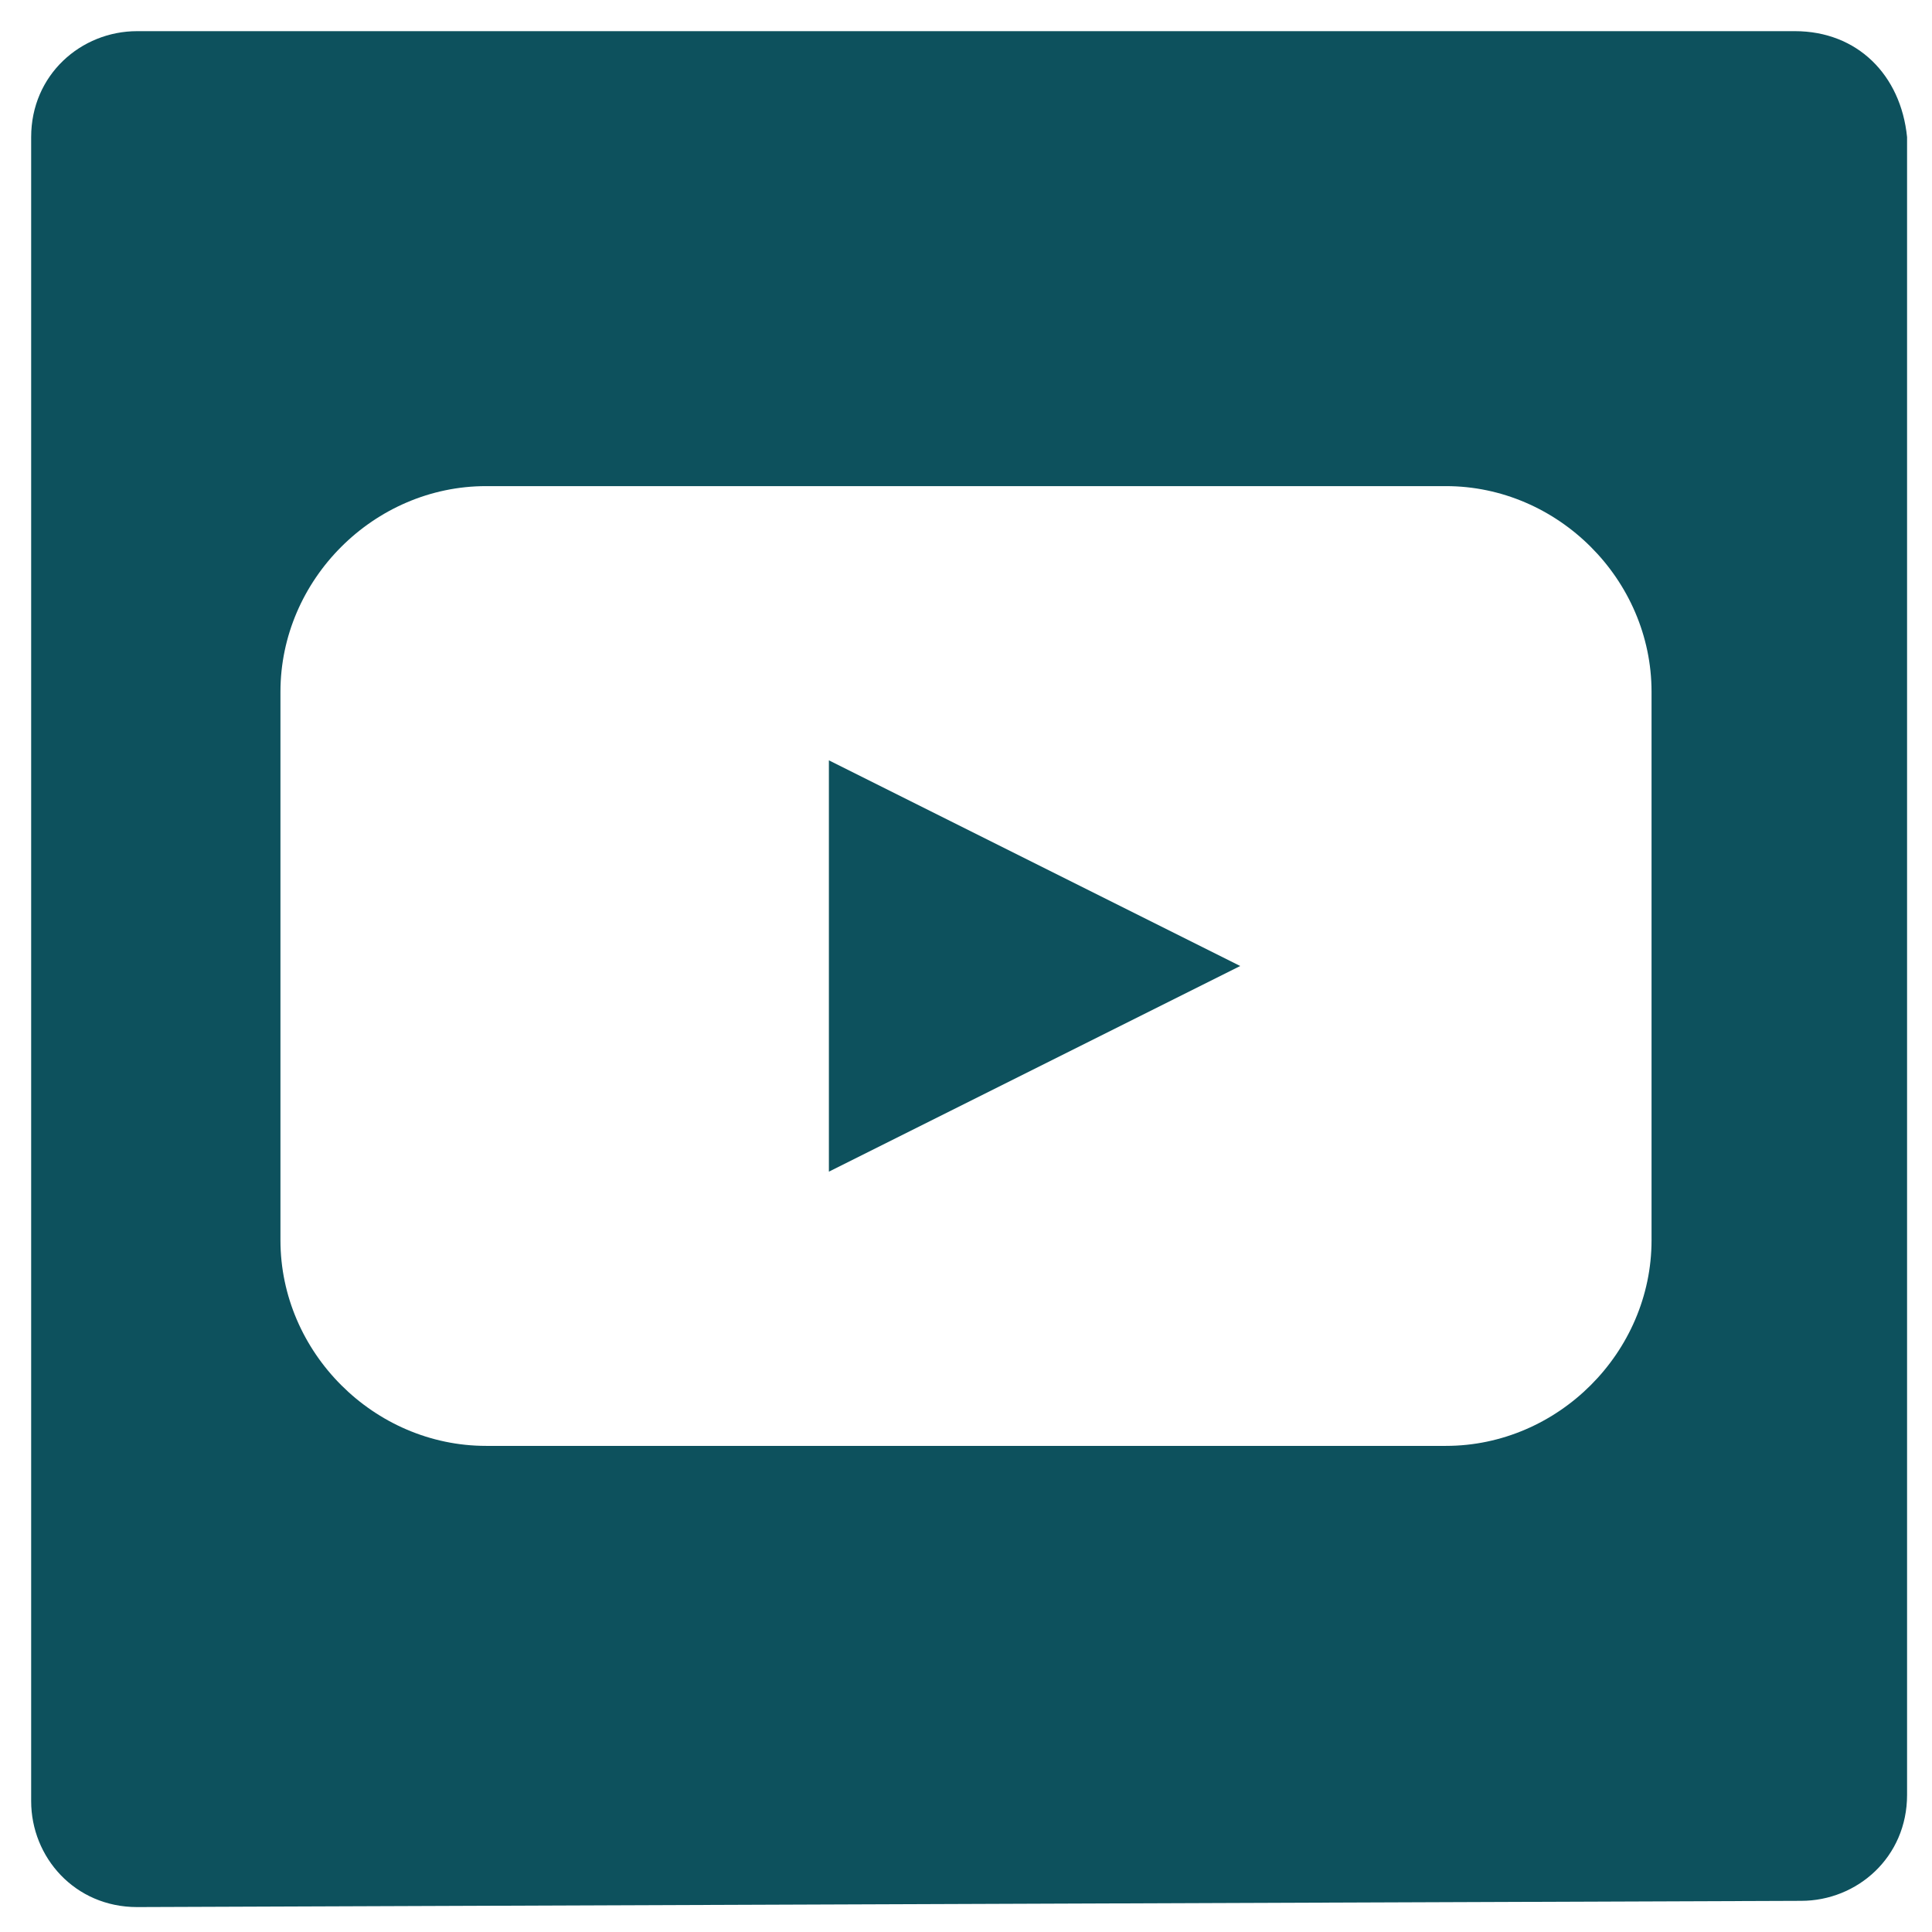
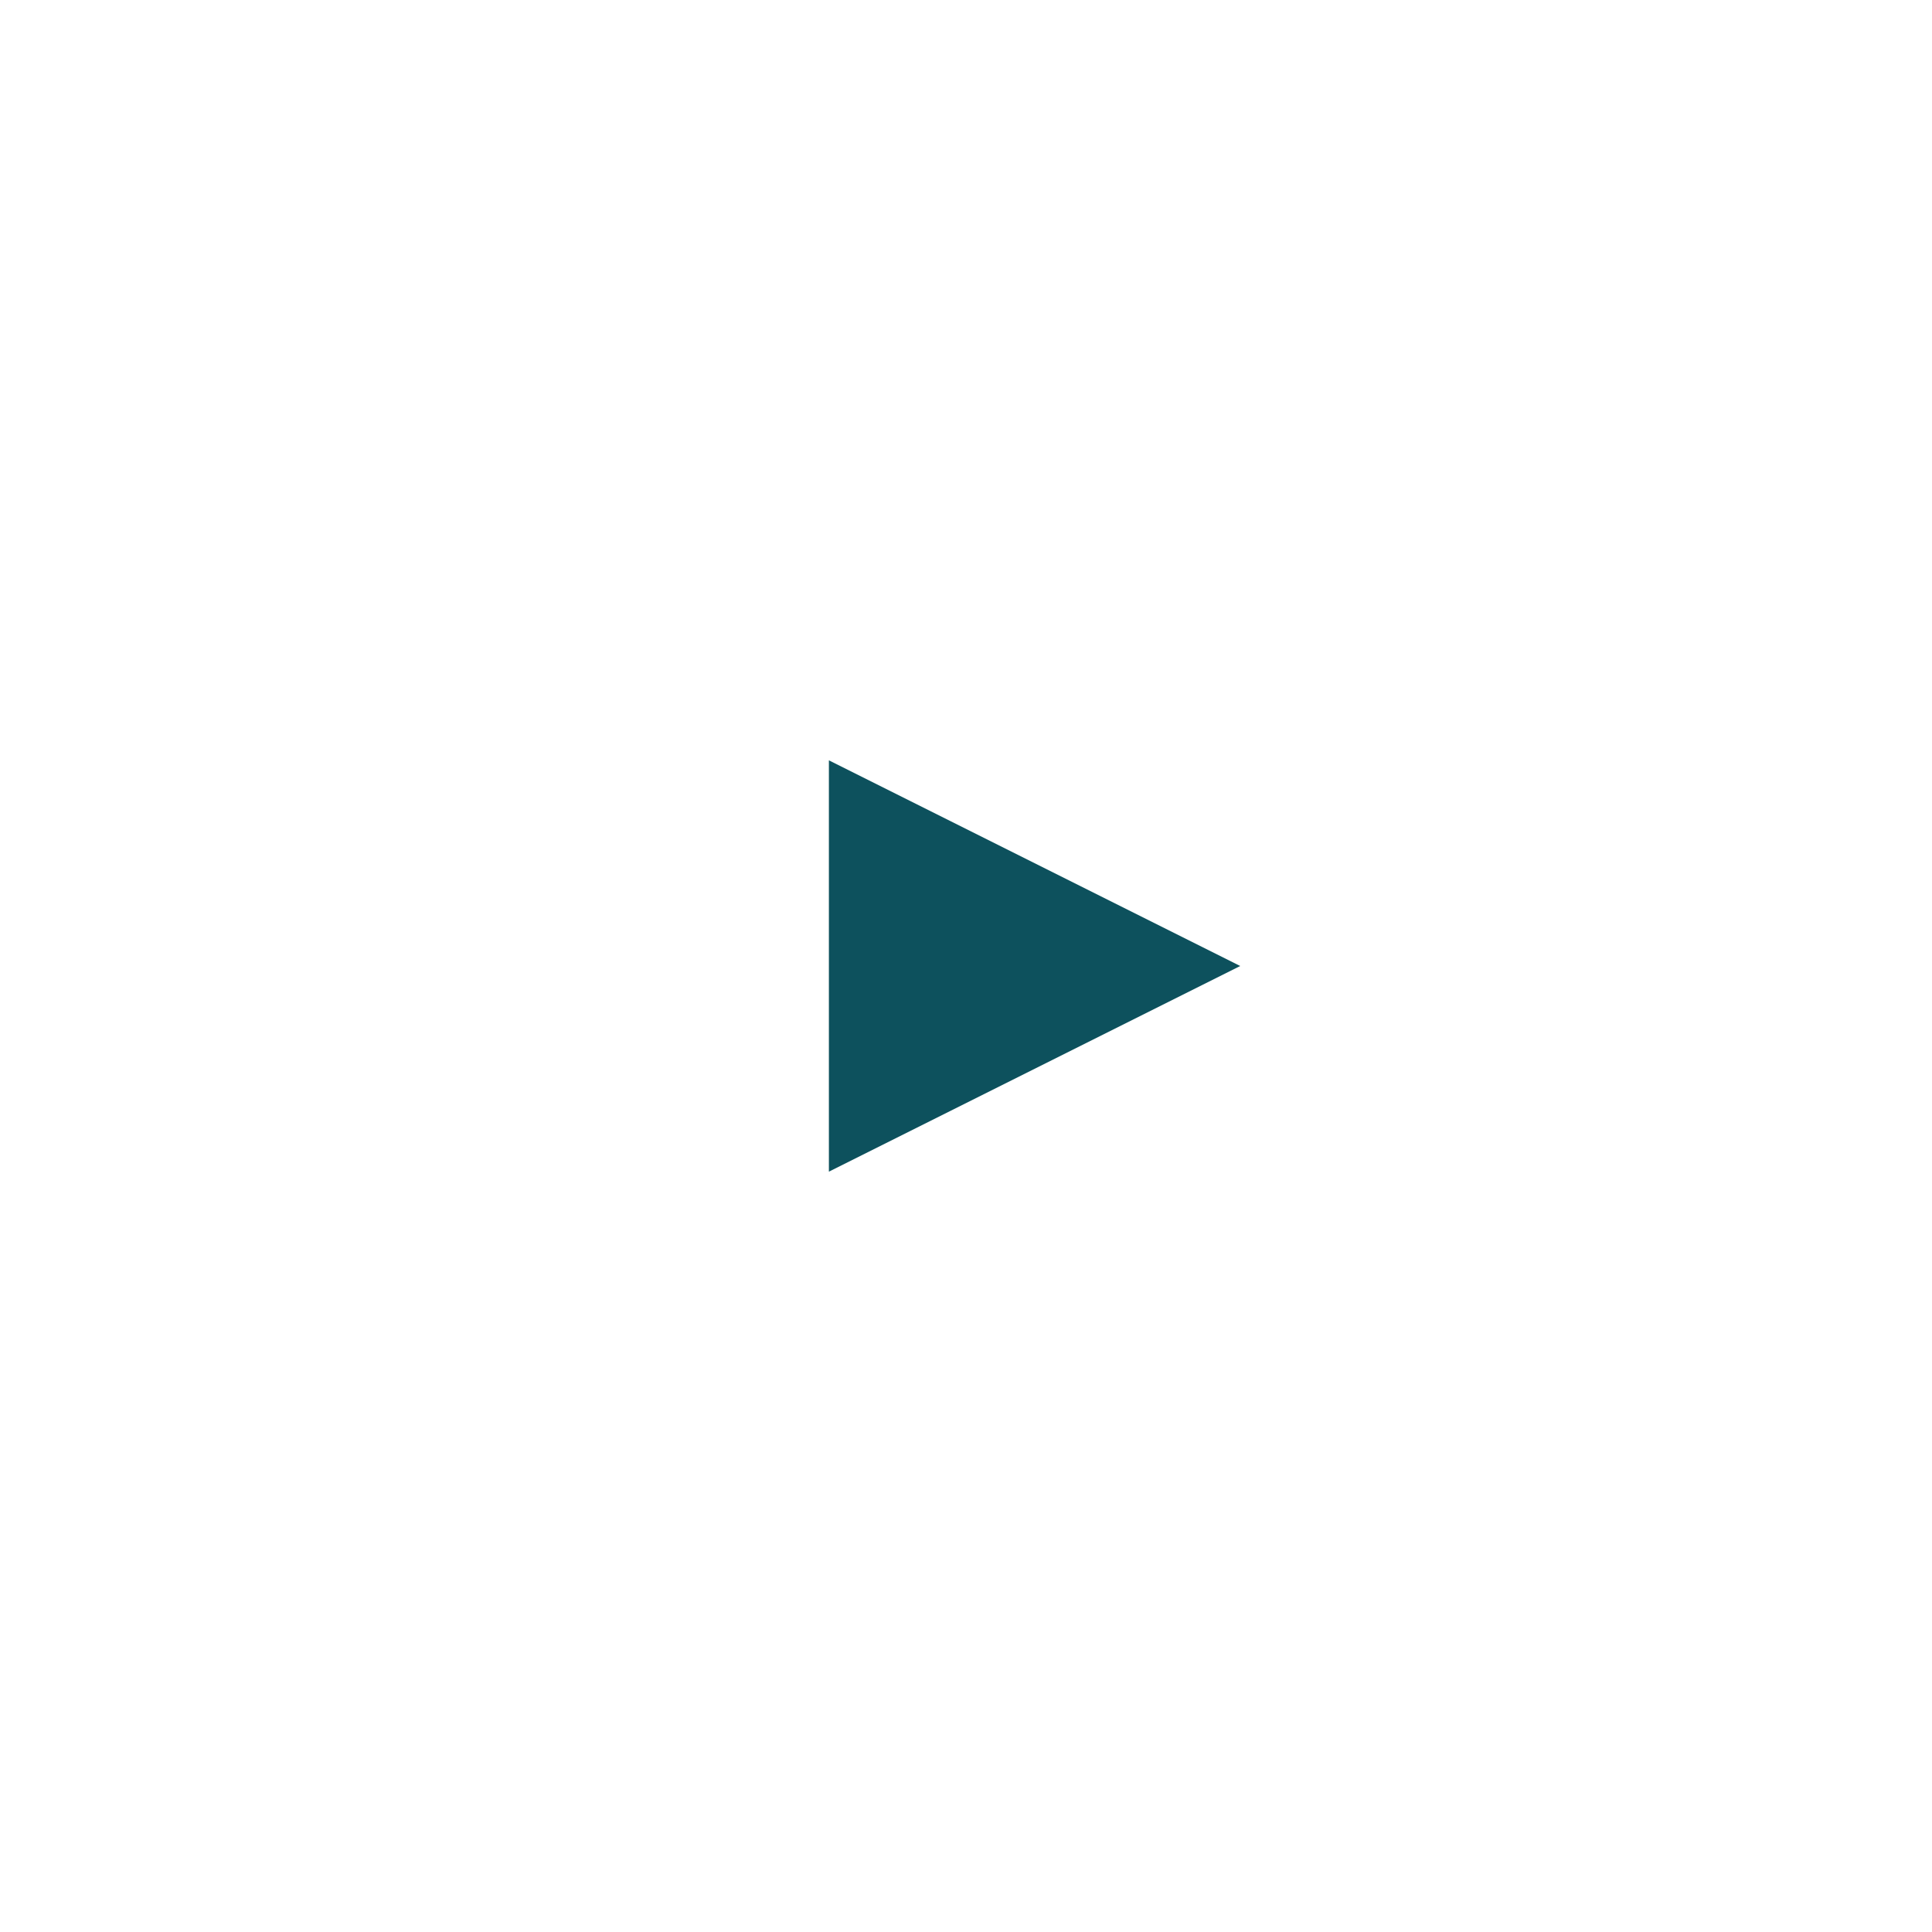
<svg xmlns="http://www.w3.org/2000/svg" version="1.1" id="Layer_1" x="0px" y="0px" viewBox="0 0 31 31" style="enable-background:new 0 0 31 31;" xml:space="preserve">
  <style type="text/css">
	.st0{fill:#0D515D;}
</style>
  <g>
-     <path class="st0" d="M28.8,0.5H2.2c-0.9,0-1.7,0.7-1.7,1.7v26.7c0,0.9,0.7,1.7,1.7,1.7l26.7-0.1c0.9,0,1.7-0.7,1.7-1.7V2.2   C30.5,1.2,29.8,0.5,28.8,0.5z M26.5,19.9c0,1.8-1.5,3.3-3.3,3.3H7.8c-1.8,0-3.3-1.5-3.3-3.3v-8.8c0-1.8,1.5-3.3,3.3-3.3h15.4   c1.8,0,3.3,1.5,3.3,3.3V19.9z" />
    <polygon class="st0" points="13.3,18.8 19.9,15.5 13.3,12.2  " />
  </g>
</svg>